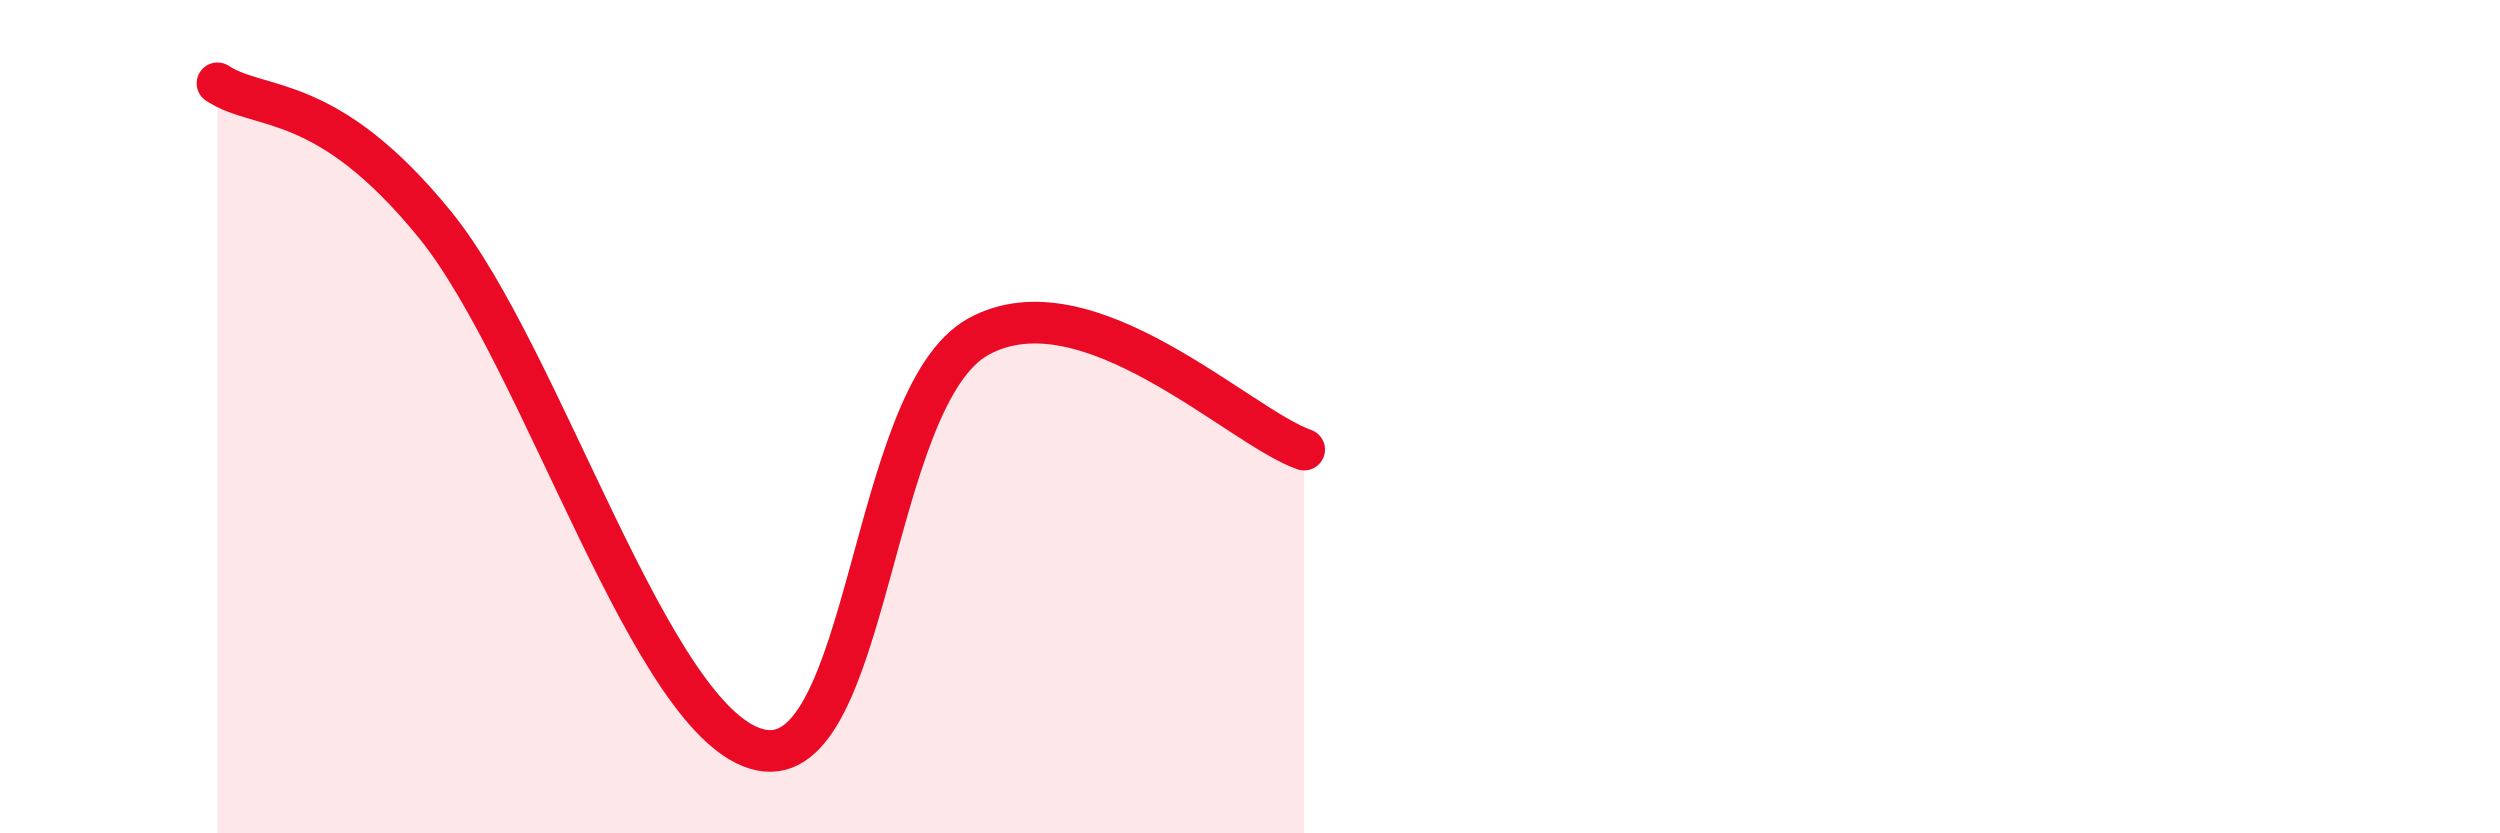
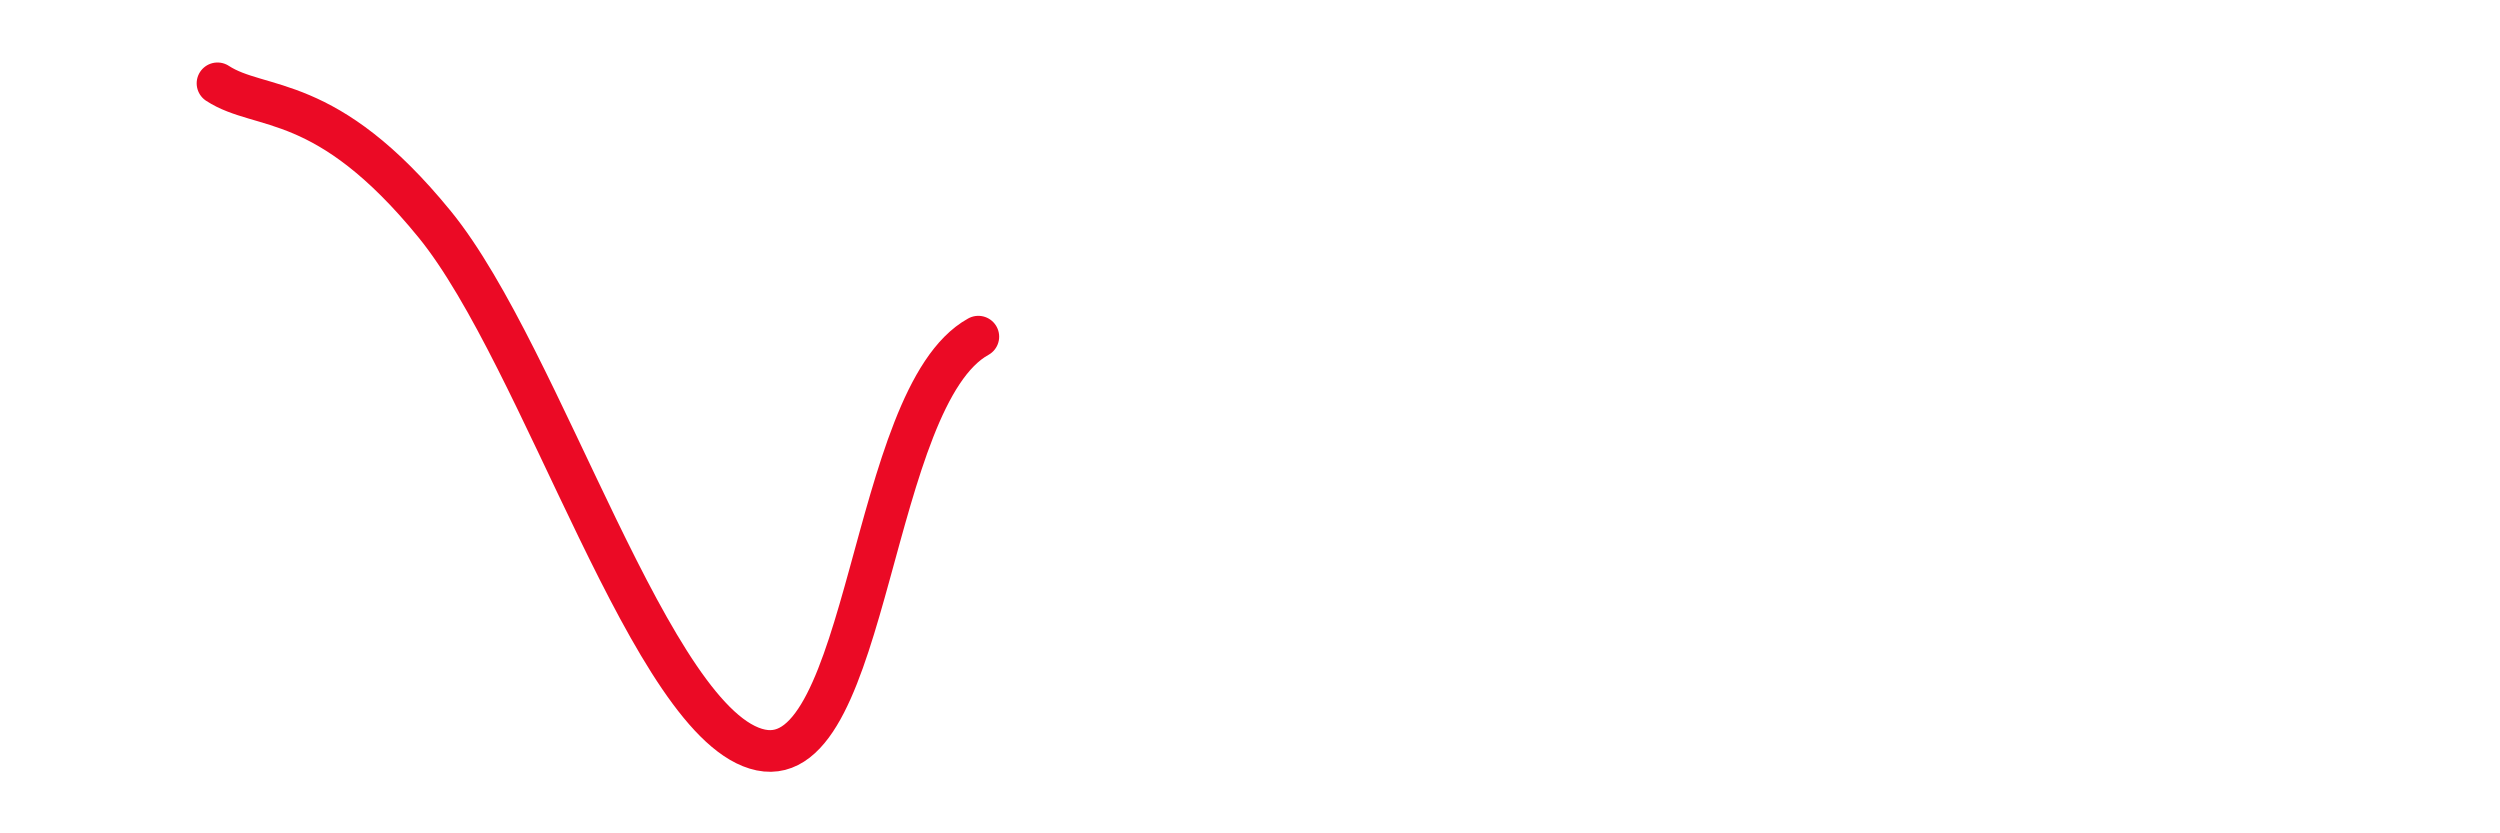
<svg xmlns="http://www.w3.org/2000/svg" width="60" height="20" viewBox="0 0 60 20">
-   <path d="M 5.22,2 C 6.26,2.68 7.82,2.18 10.43,5.38 C 13.04,8.58 15.65,17.46 18.26,18 C 20.87,18.54 20.87,9.52 23.48,8.08 C 26.09,6.64 29.74,10.25 31.3,10.79L31.3 20L5.22 20Z" fill="#EB0A25" opacity="0.1" stroke-linecap="round" stroke-linejoin="round" />
-   <path d="M 5.22,2 C 6.26,2.68 7.82,2.18 10.43,5.38 C 13.04,8.58 15.65,17.46 18.26,18 C 20.87,18.54 20.87,9.52 23.48,8.08 C 26.09,6.64 29.74,10.25 31.3,10.79" stroke="#EB0A25" stroke-width="1" fill="none" stroke-linecap="round" stroke-linejoin="round" />
+   <path d="M 5.22,2 C 6.26,2.68 7.82,2.18 10.43,5.38 C 13.04,8.58 15.65,17.46 18.26,18 C 20.87,18.54 20.87,9.52 23.48,8.08 " stroke="#EB0A25" stroke-width="1" fill="none" stroke-linecap="round" stroke-linejoin="round" />
</svg>